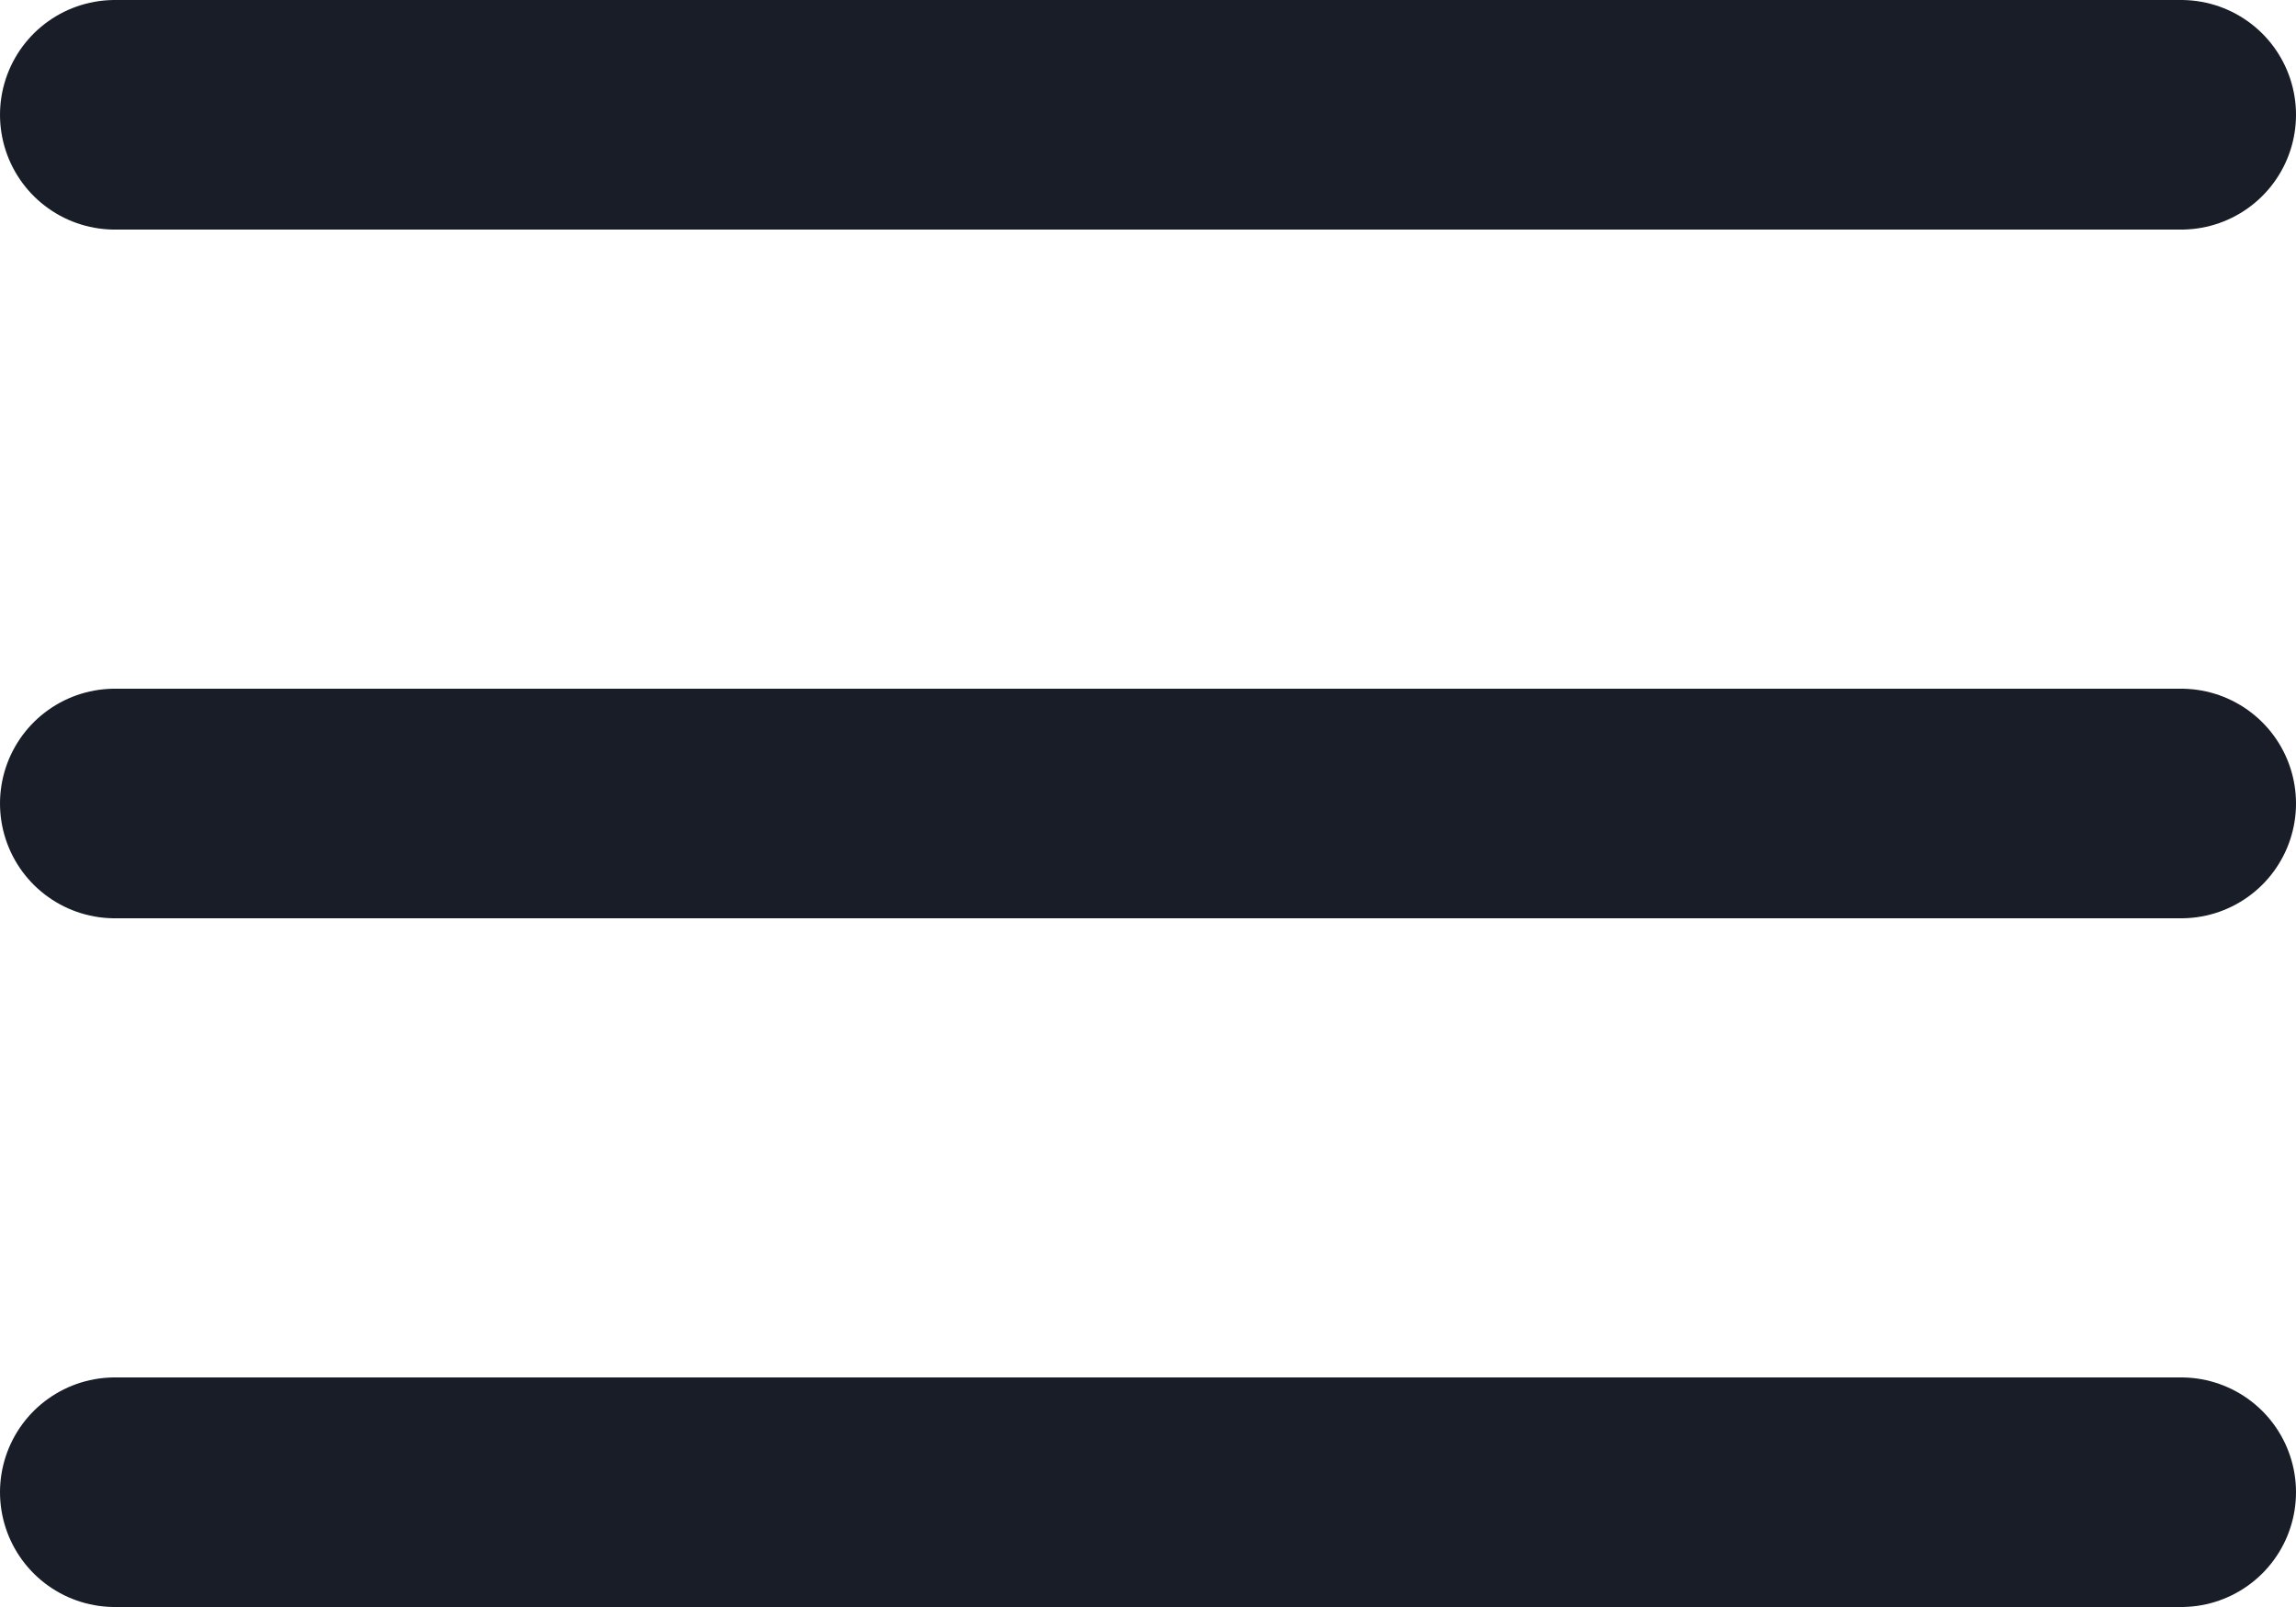
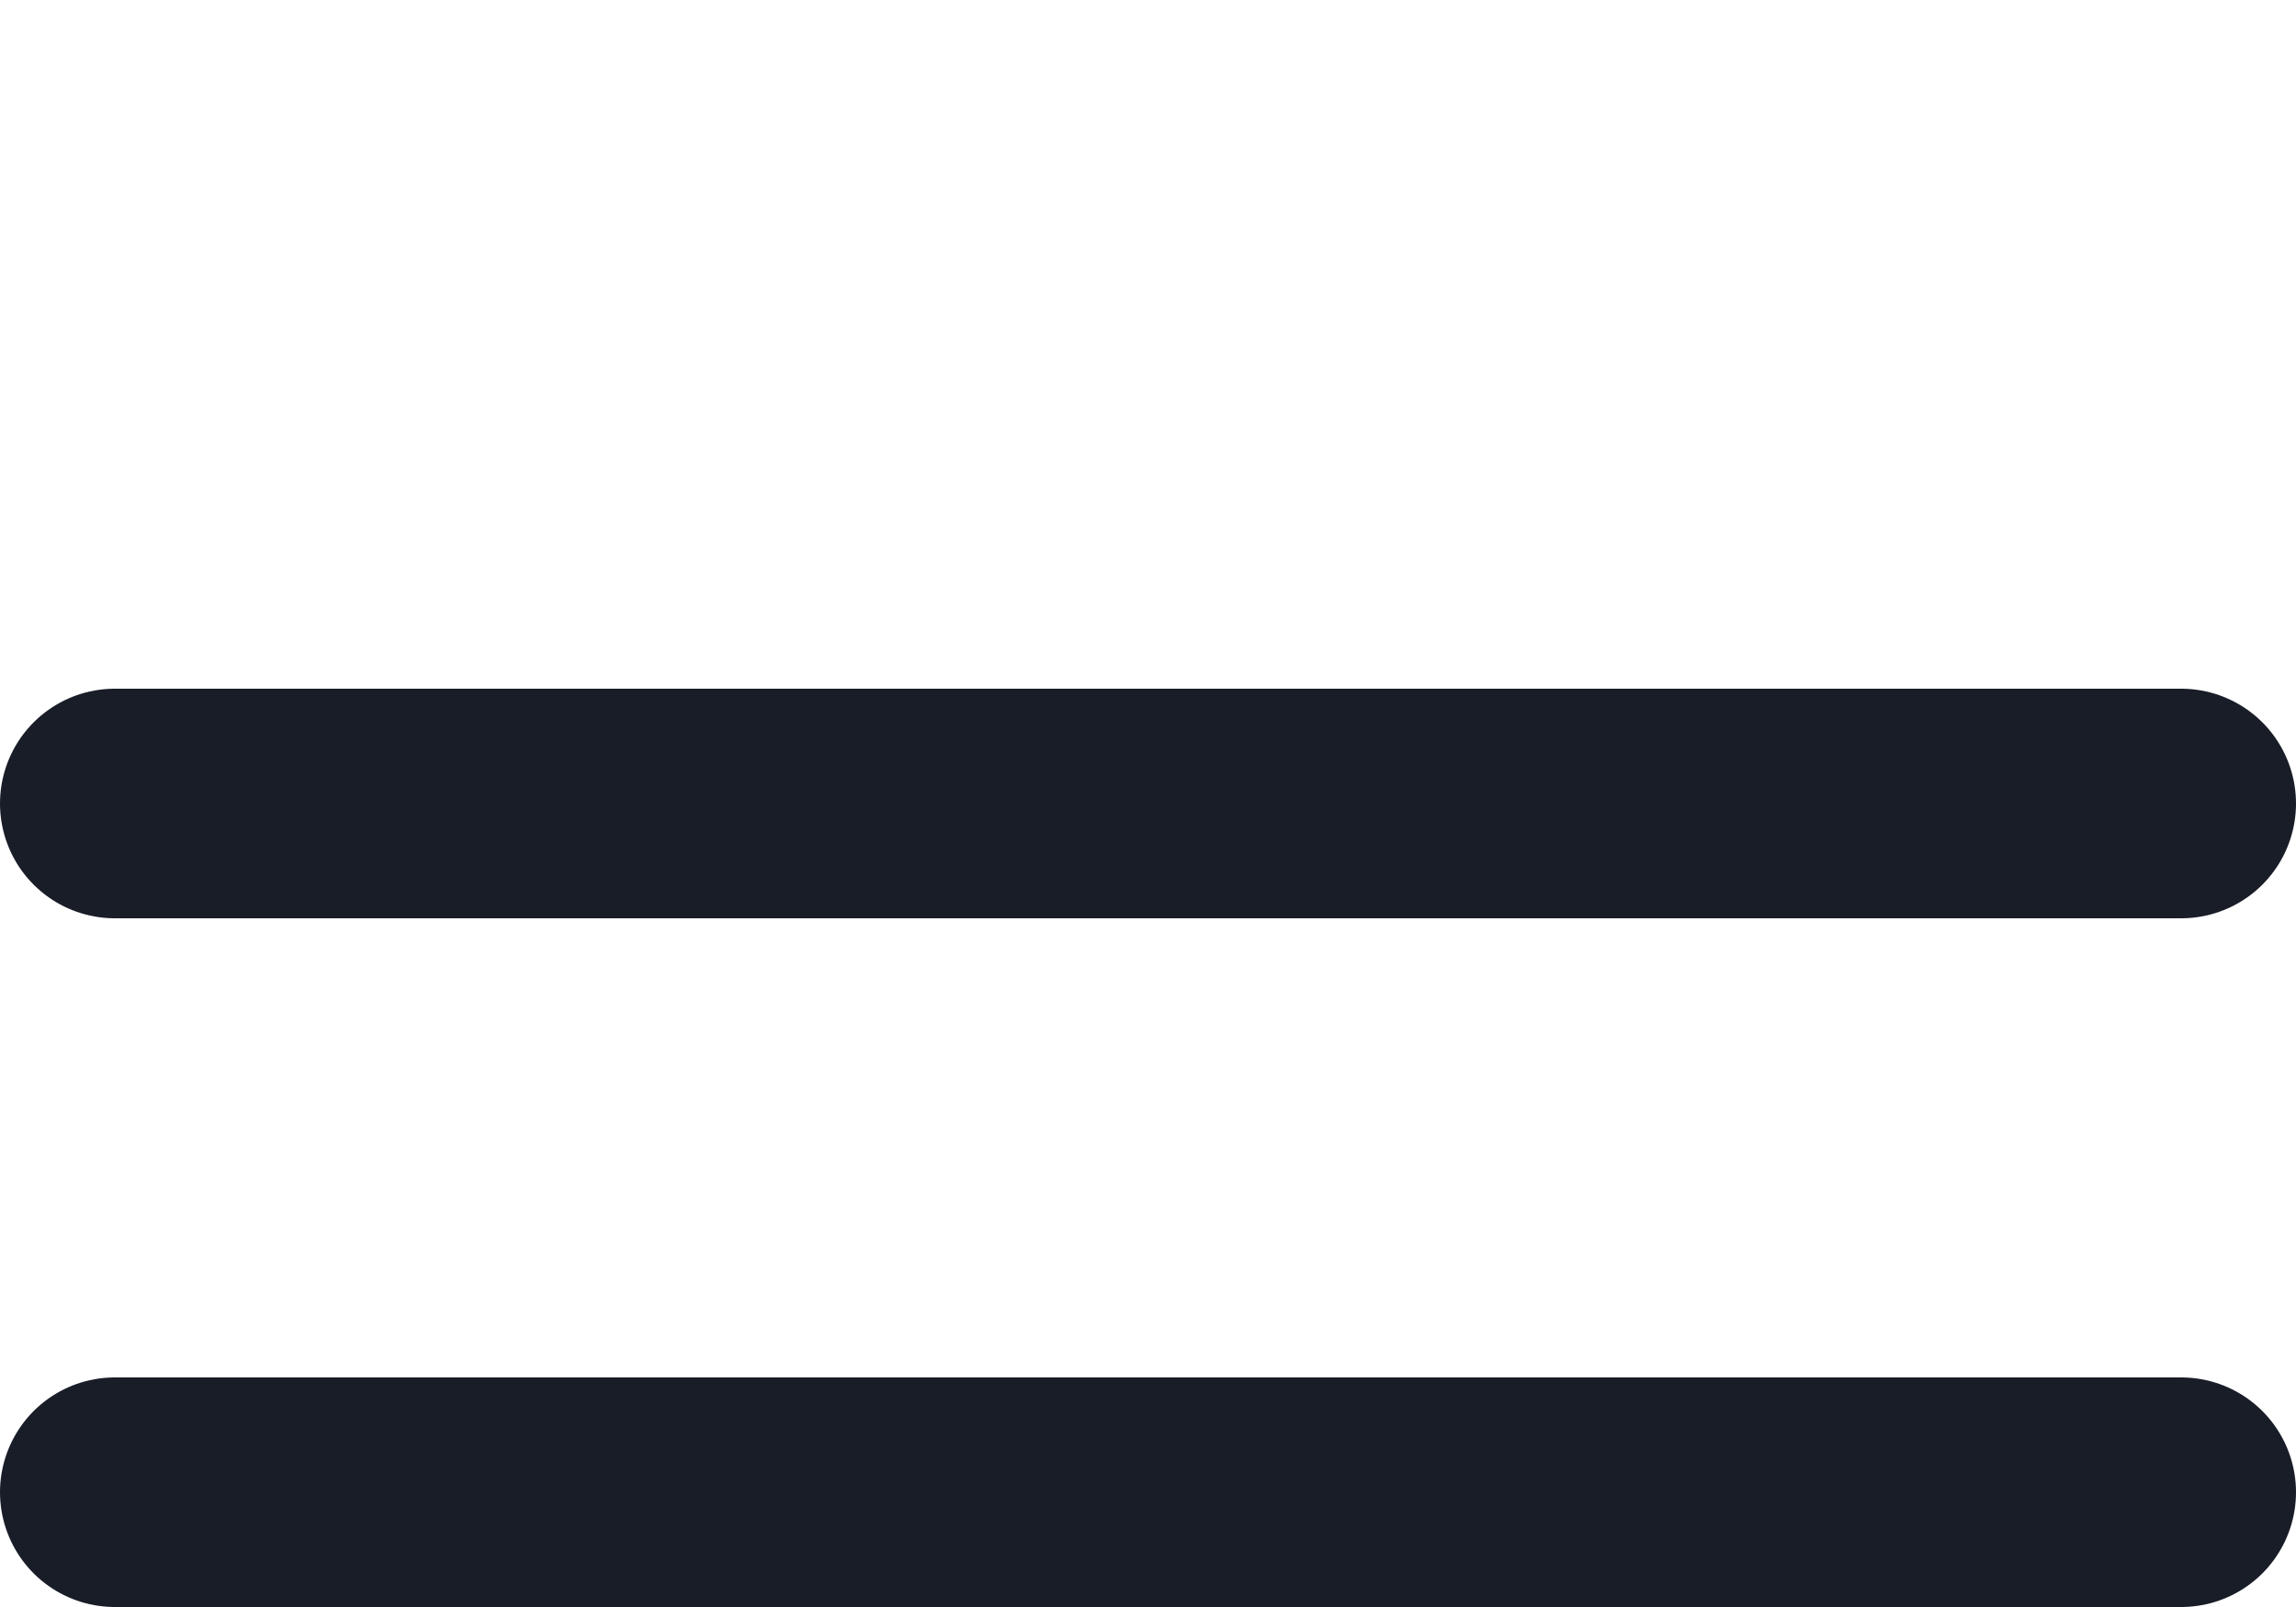
<svg xmlns="http://www.w3.org/2000/svg" width="20" height="14" viewBox="0 0 20 14" fill="none">
-   <path d="M1 7H19M1 1H19M1 13H19" stroke="#181D27" stroke-width="2" stroke-linecap="round" stroke-linejoin="round" />
+   <path d="M1 7H19H19M1 13H19" stroke="#181D27" stroke-width="2" stroke-linecap="round" stroke-linejoin="round" />
</svg>